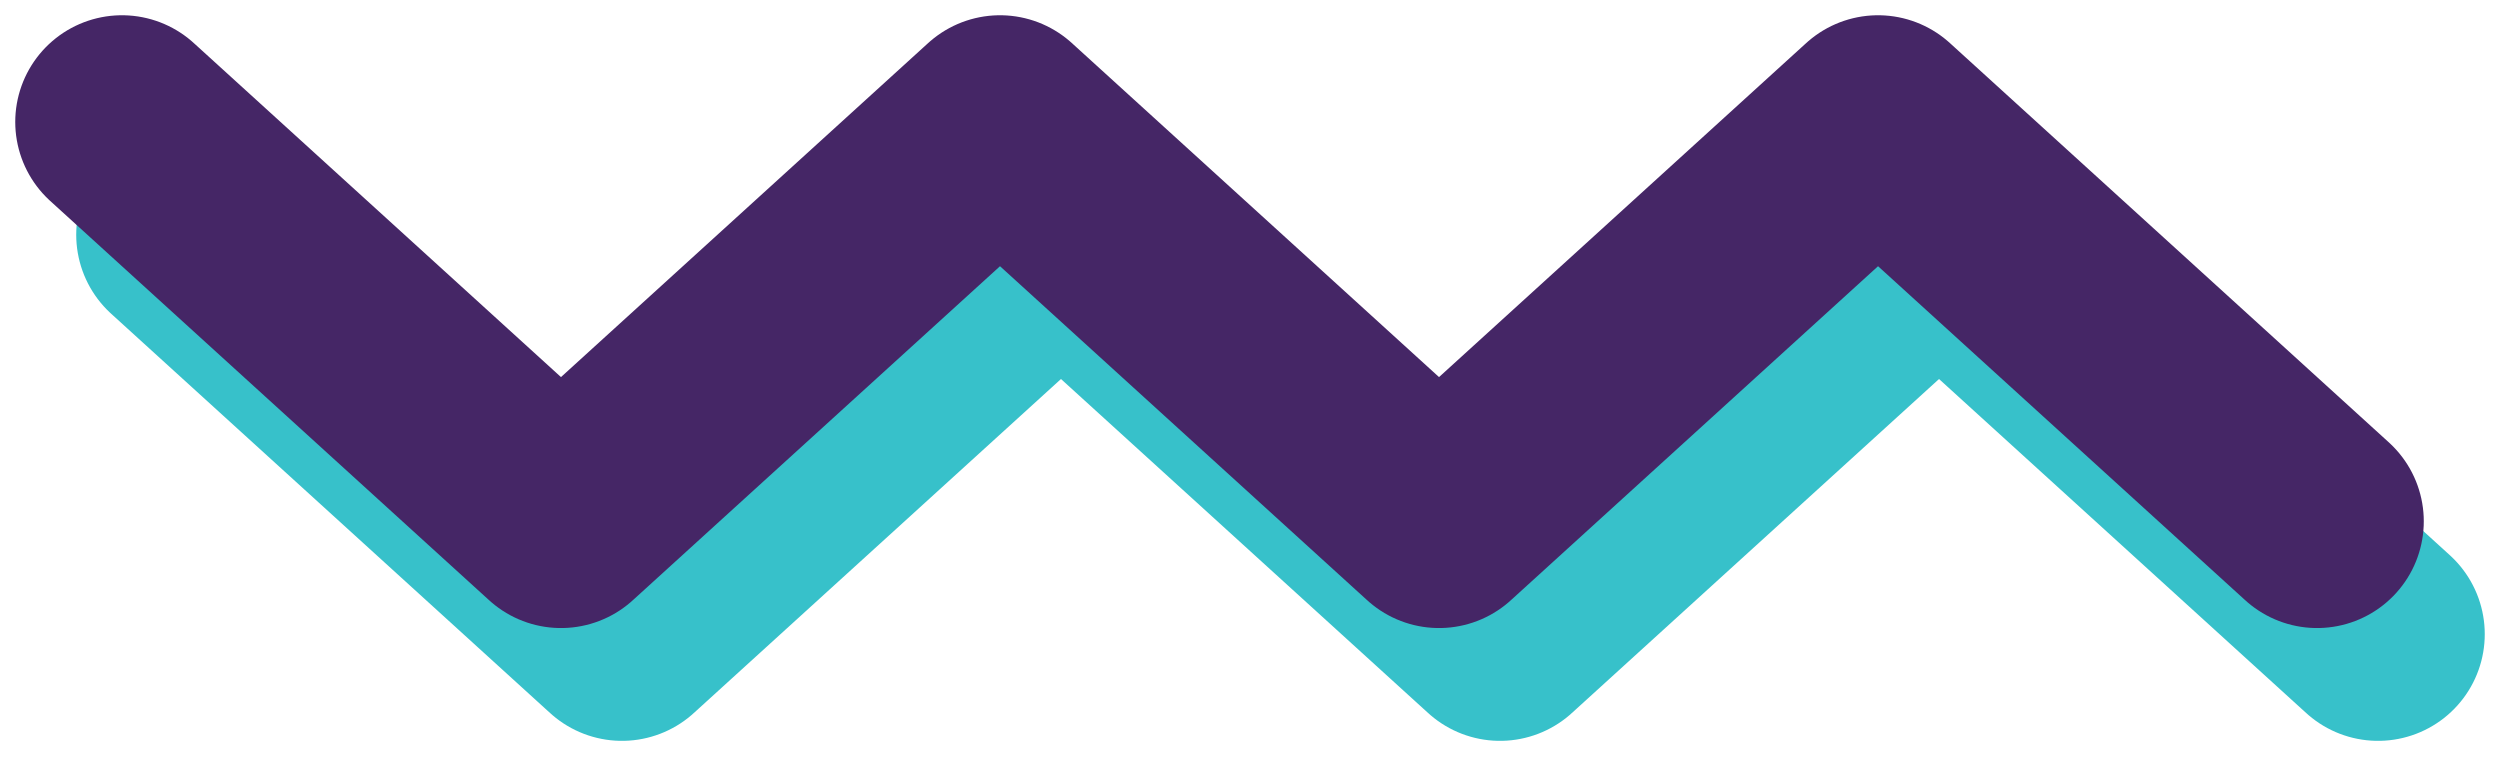
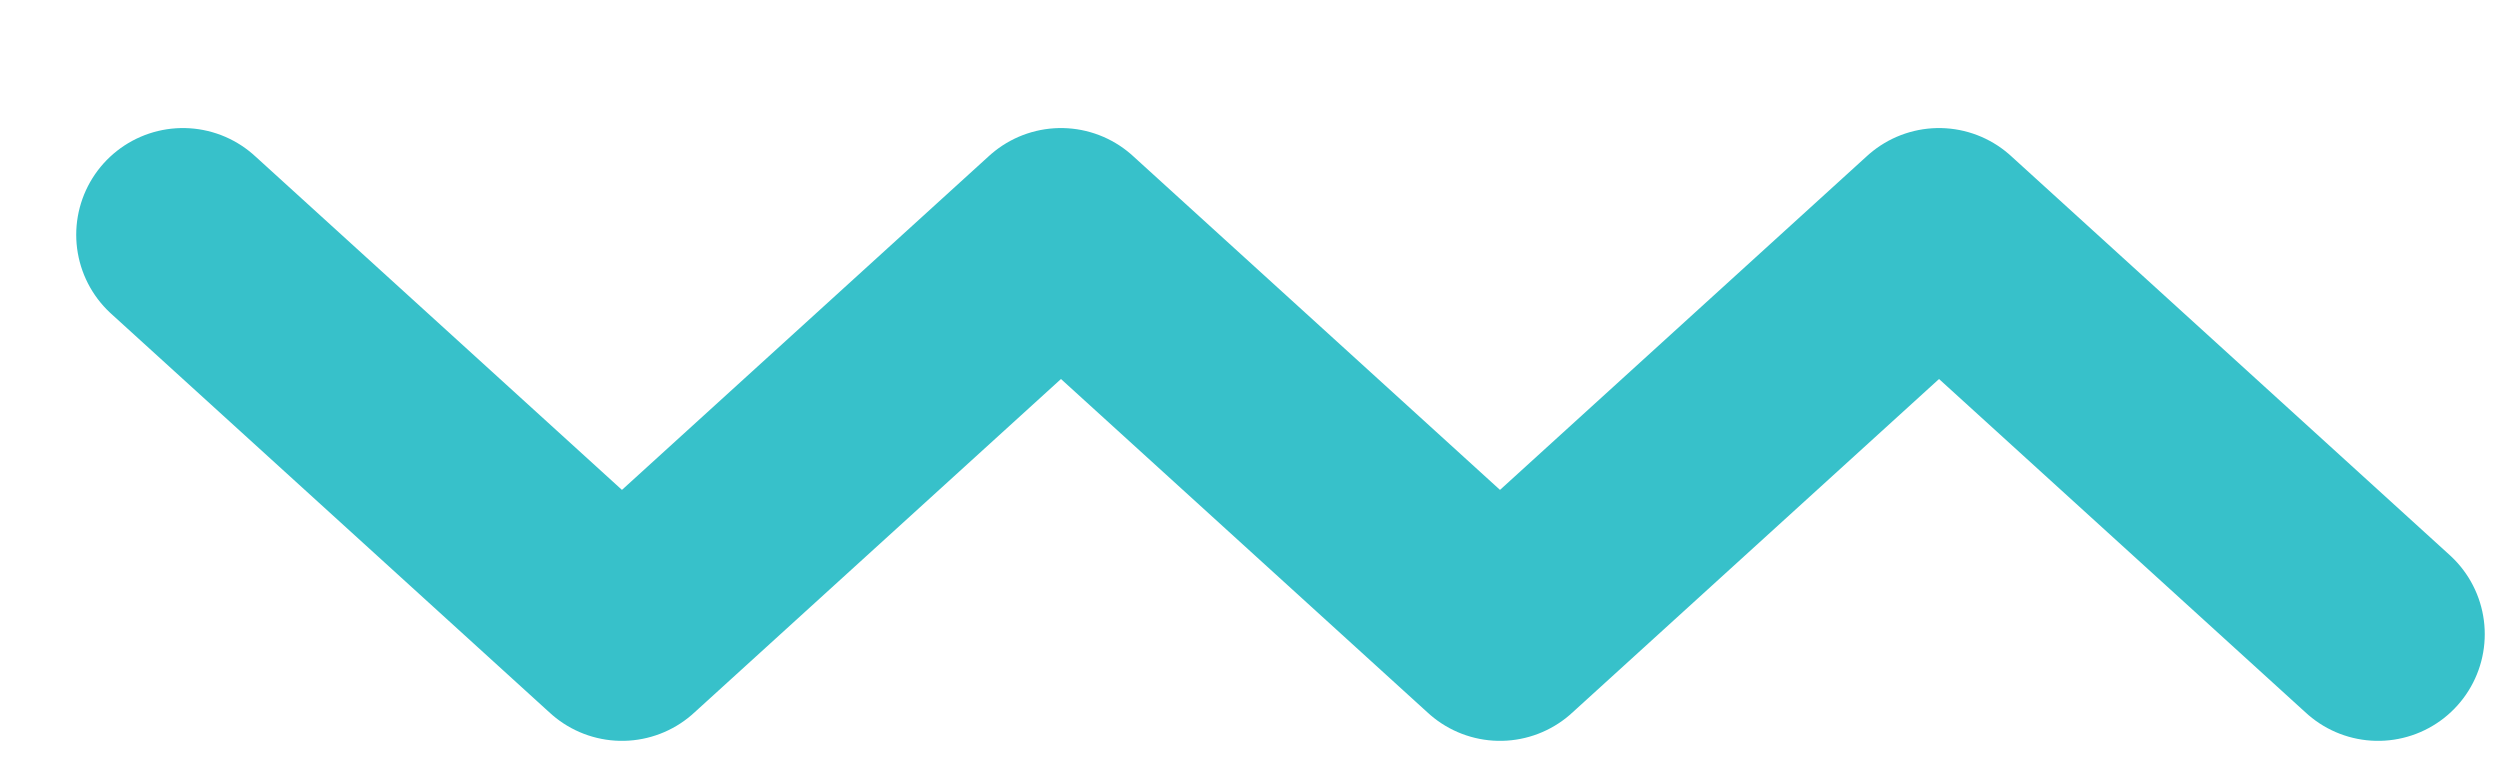
<svg xmlns="http://www.w3.org/2000/svg" width="82" height="25" viewBox="0 0 82 25" fill="none">
  <path d="M6 7.7L20.4 20.8L34.8 7.7L49.2 20.8L63.6 7.7L78 20.8" stroke="#37C1CA" stroke-width="7" stroke-miterlimit="10" stroke-linecap="round" stroke-linejoin="round" />
-   <path d="M4 4L18.4 17.1L32.8 4L47.2 17.1L61.6 4L76 17.1" stroke="#452666" stroke-width="7" stroke-miterlimit="10" stroke-linecap="round" stroke-linejoin="round" />
</svg>